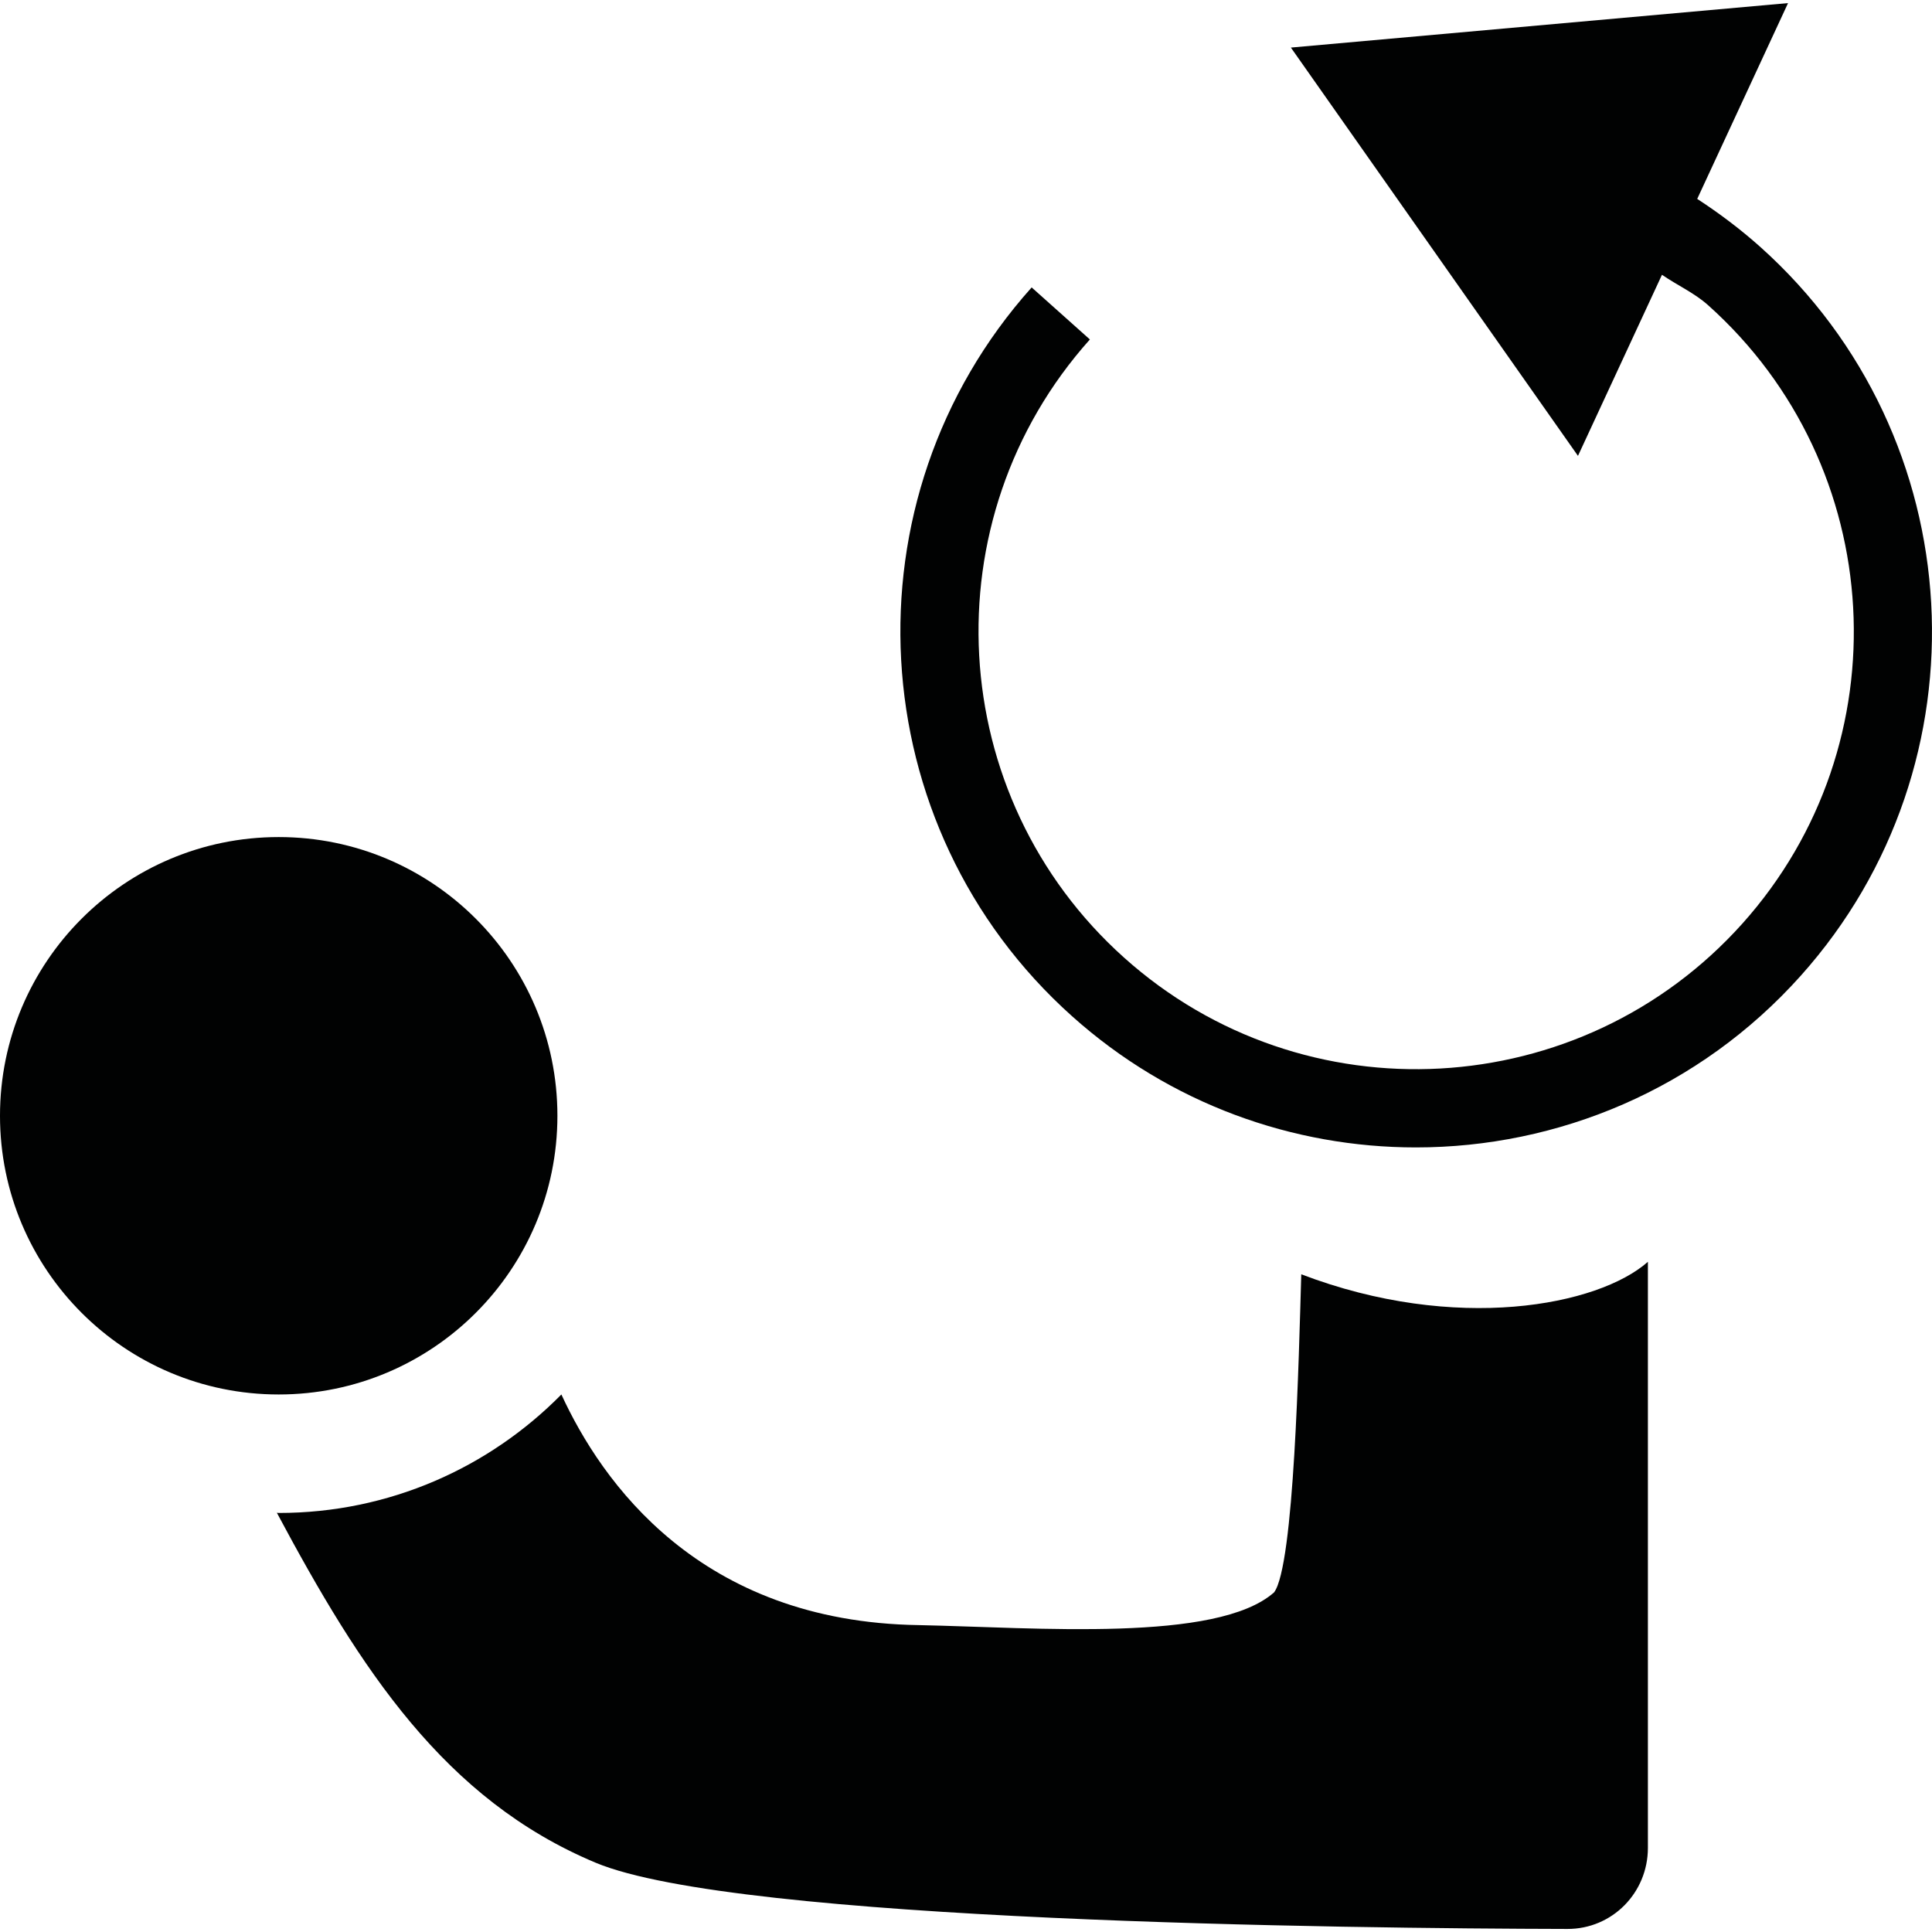
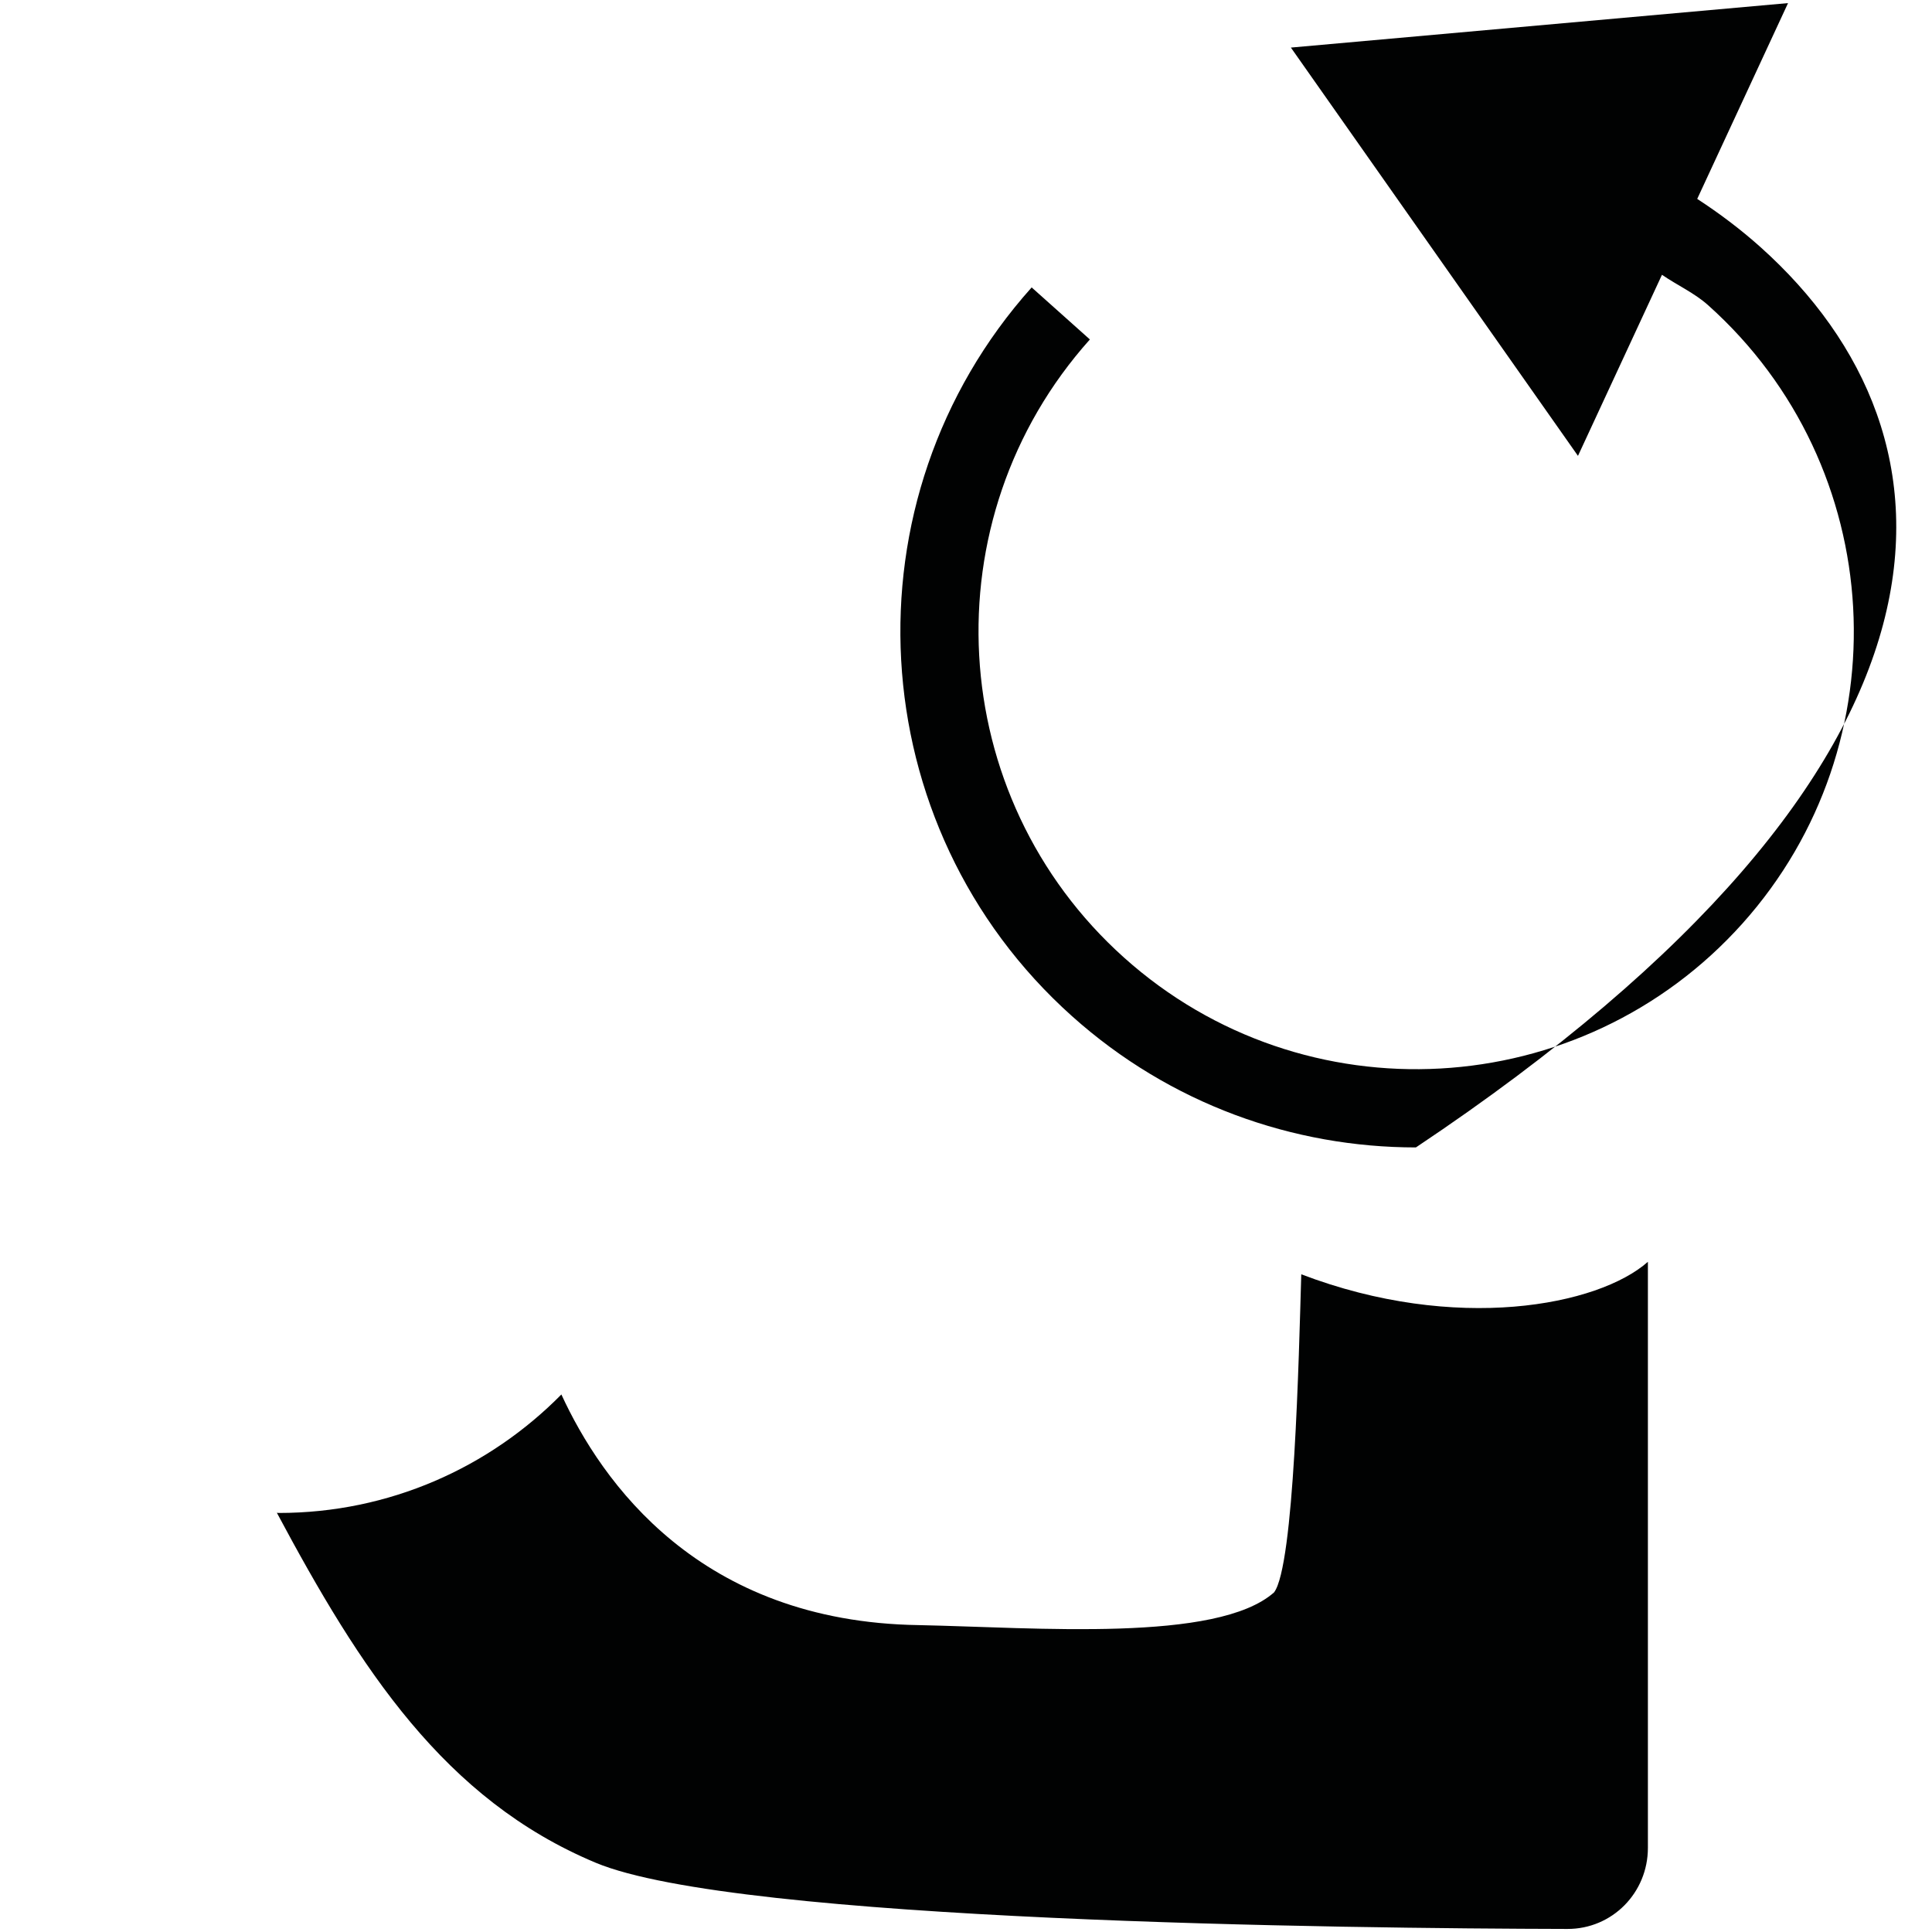
<svg xmlns="http://www.w3.org/2000/svg" version="1.1" id="Livello_1" x="0px" y="0px" viewBox="0 0 512 512" style="enable-background:new 0 0 512 512;" xml:space="preserve">
  <style type="text/css">
	.st0{fill:#010202;}
</style>
  <g>
    <g>
      <g>
        <g>
-           <circle class="st0" cx="73.86" cy="295.69" r="73.86" />
-         </g>
+           </g>
        <g>
          <path class="st0" d="M344.85,337.7c-0.65,21.92-1.87,77.26-7.21,84.3c-15.12,13.36-62.98,9.31-94.17,8.67      c-58.21-0.86-84.06-38.02-94.7-61.12c-19.09,19.36-45.57,31.4-74.9,31.4c-0.17,0-0.33-0.05-0.5-0.05      c22.11,41.38,44.35,75.96,84.51,92.75c37.37,15.62,198.91,17.41,257.5,17.54c11.88,0.03,21.33-9.6,21.33-21.48V334.39      C423.57,346.03,385.82,353.35,344.85,337.7z" />
        </g>
      </g>
    </g>
    <g>
-       <path class="st0" d="M466.52,65.46c-5.25-4.69-10.86-8.92-16.74-12.75l24.07-51.89L342.1,12.61l76.08,108.2l22.26-47.99    c4.05,2.79,8.59,4.8,12.27,8.1c47.64,42.65,51.73,116.16,9.04,163.84c-42.69,47.64-116.16,51.77-163.84,9.04    c-47.66-42.69-51.75-116.16-9.08-163.84L273.4,76.17c-50.28,56.17-45.5,142.82,10.69,193.12c26.04,23.33,58.65,34.79,91.14,34.79    c37.57,0,75.02-15.35,101.99-45.5C527.49,202.4,522.69,115.76,466.52,65.46z" />
+       <path class="st0" d="M466.52,65.46c-5.25-4.69-10.86-8.92-16.74-12.75l24.07-51.89L342.1,12.61l76.08,108.2l22.26-47.99    c4.05,2.79,8.59,4.8,12.27,8.1c47.64,42.65,51.73,116.16,9.04,163.84c-42.69,47.64-116.16,51.77-163.84,9.04    c-47.66-42.69-51.75-116.16-9.08-163.84L273.4,76.17c-50.28,56.17-45.5,142.82,10.69,193.12c26.04,23.33,58.65,34.79,91.14,34.79    C527.49,202.4,522.69,115.76,466.52,65.46z" />
    </g>
    <g>
      <path class="st0" d="M422.4,240.22" />
    </g>
  </g>
</svg>